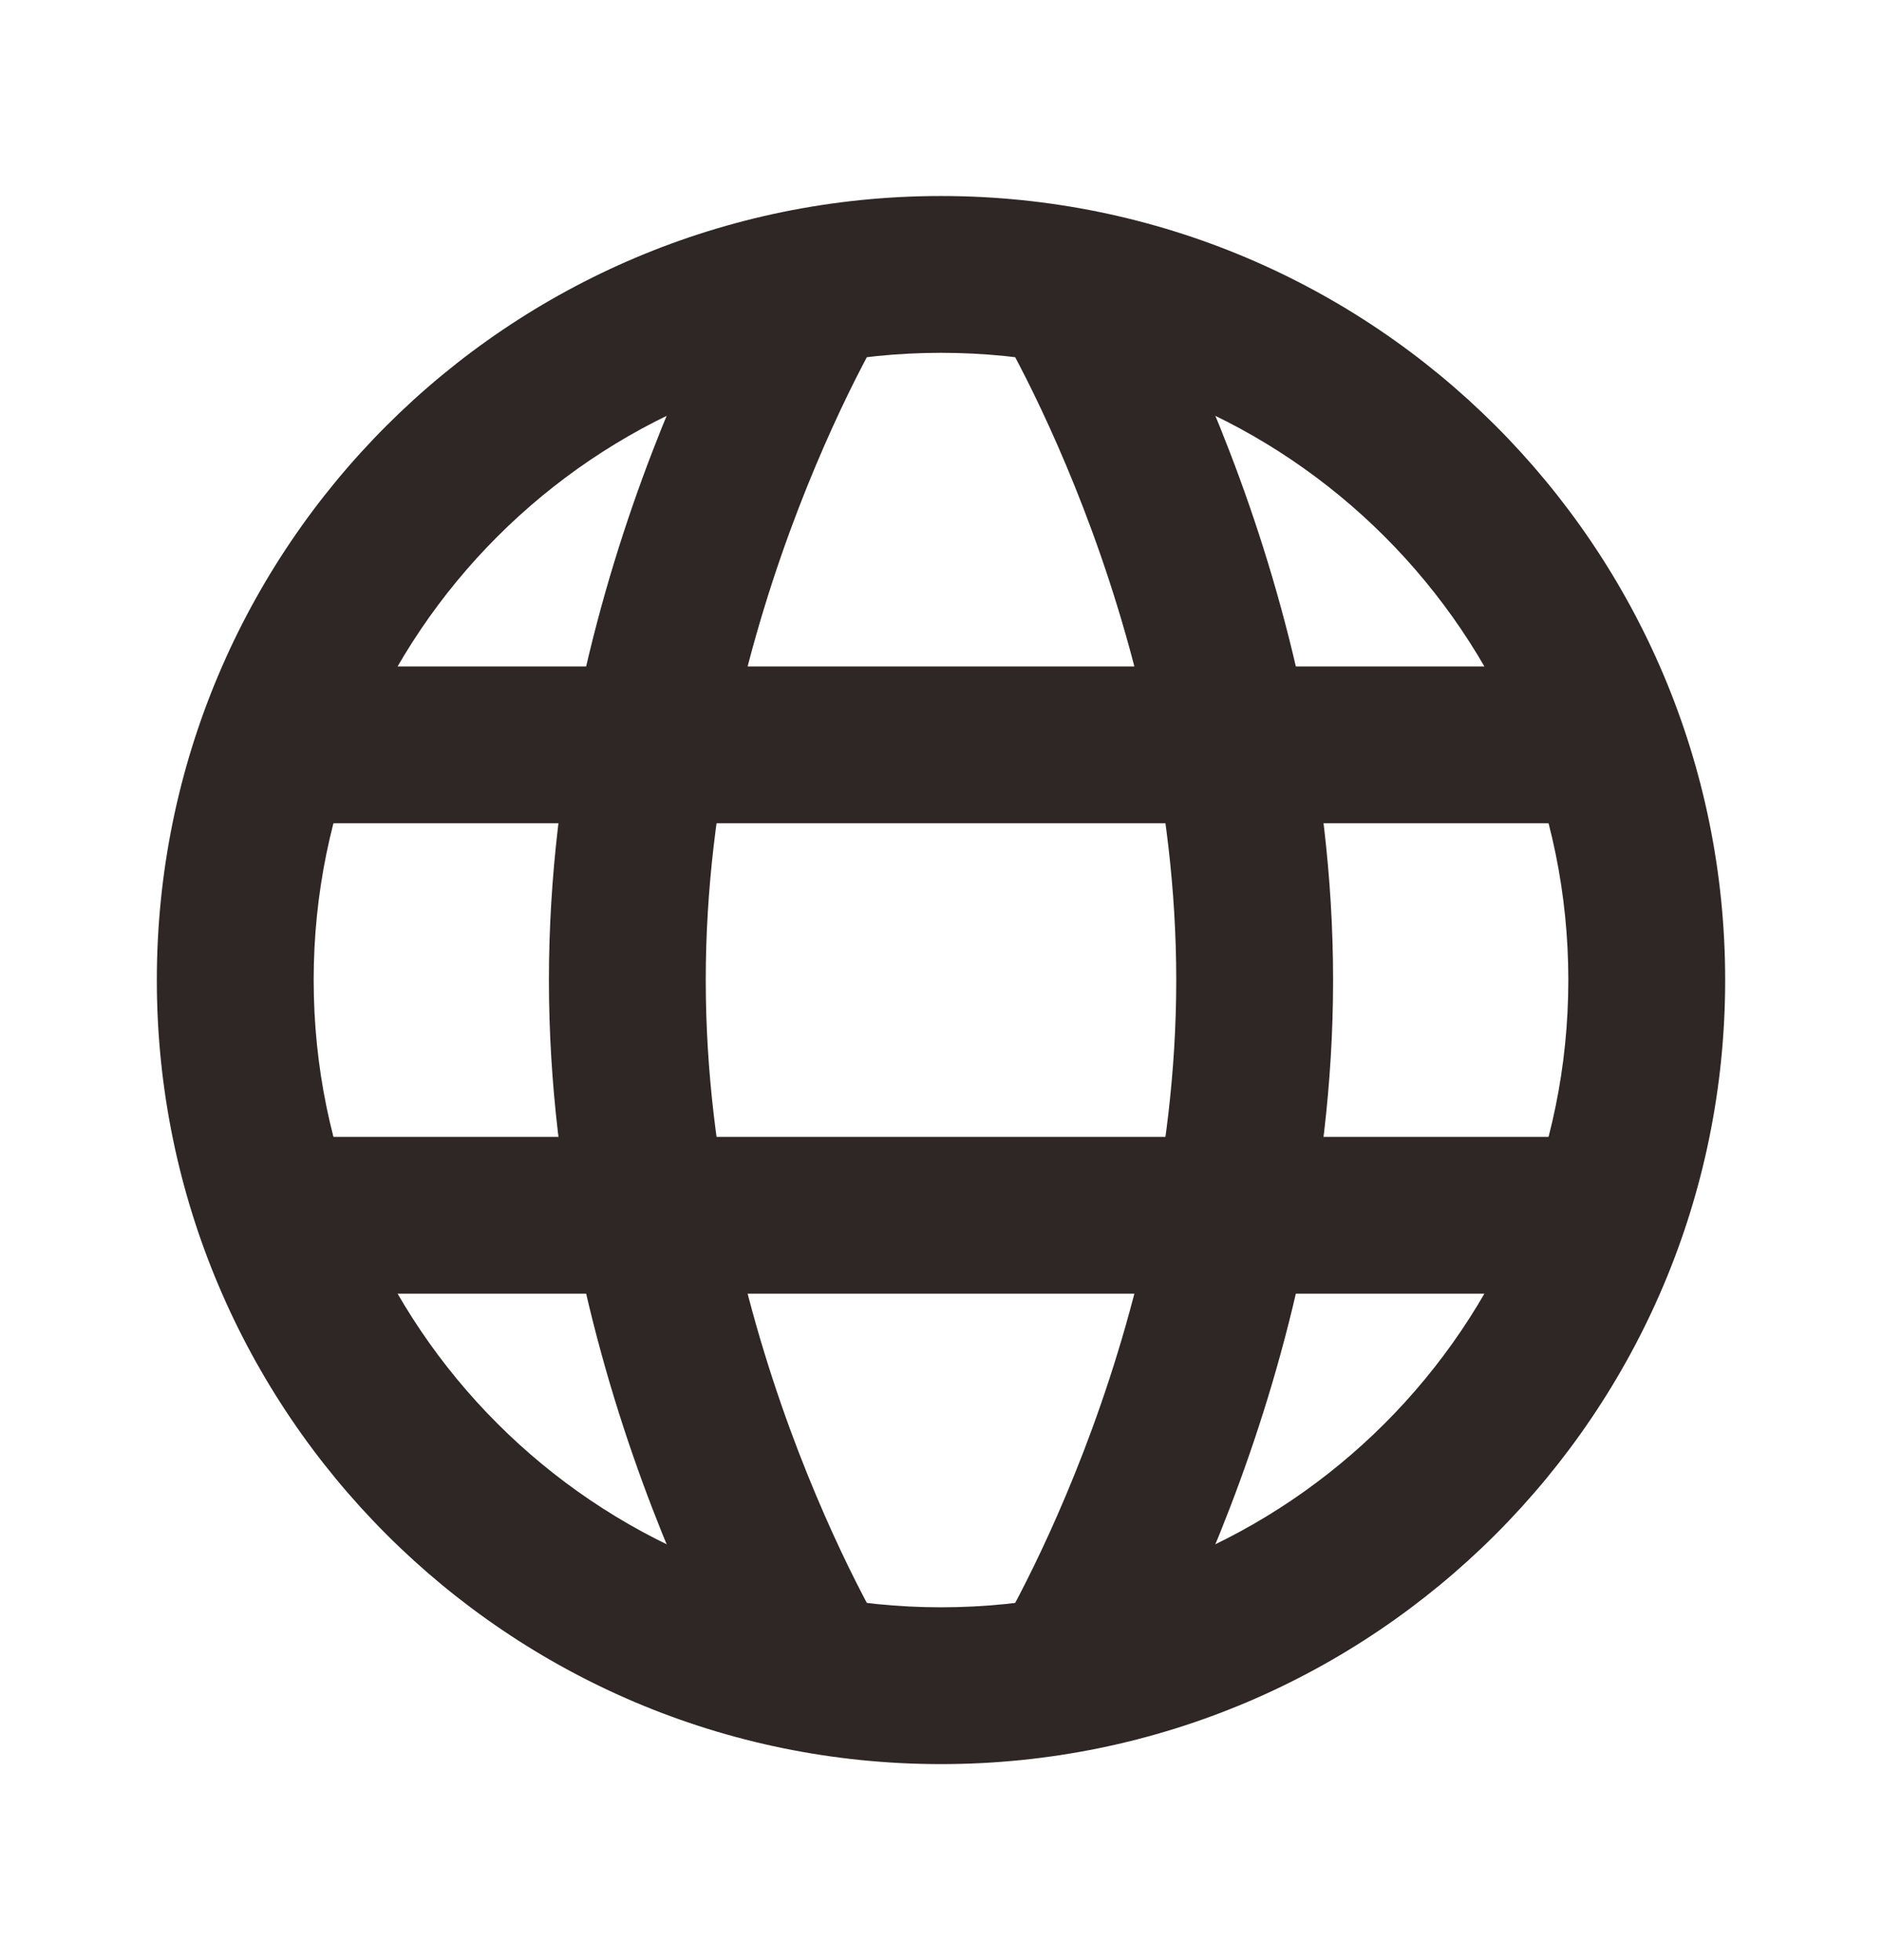
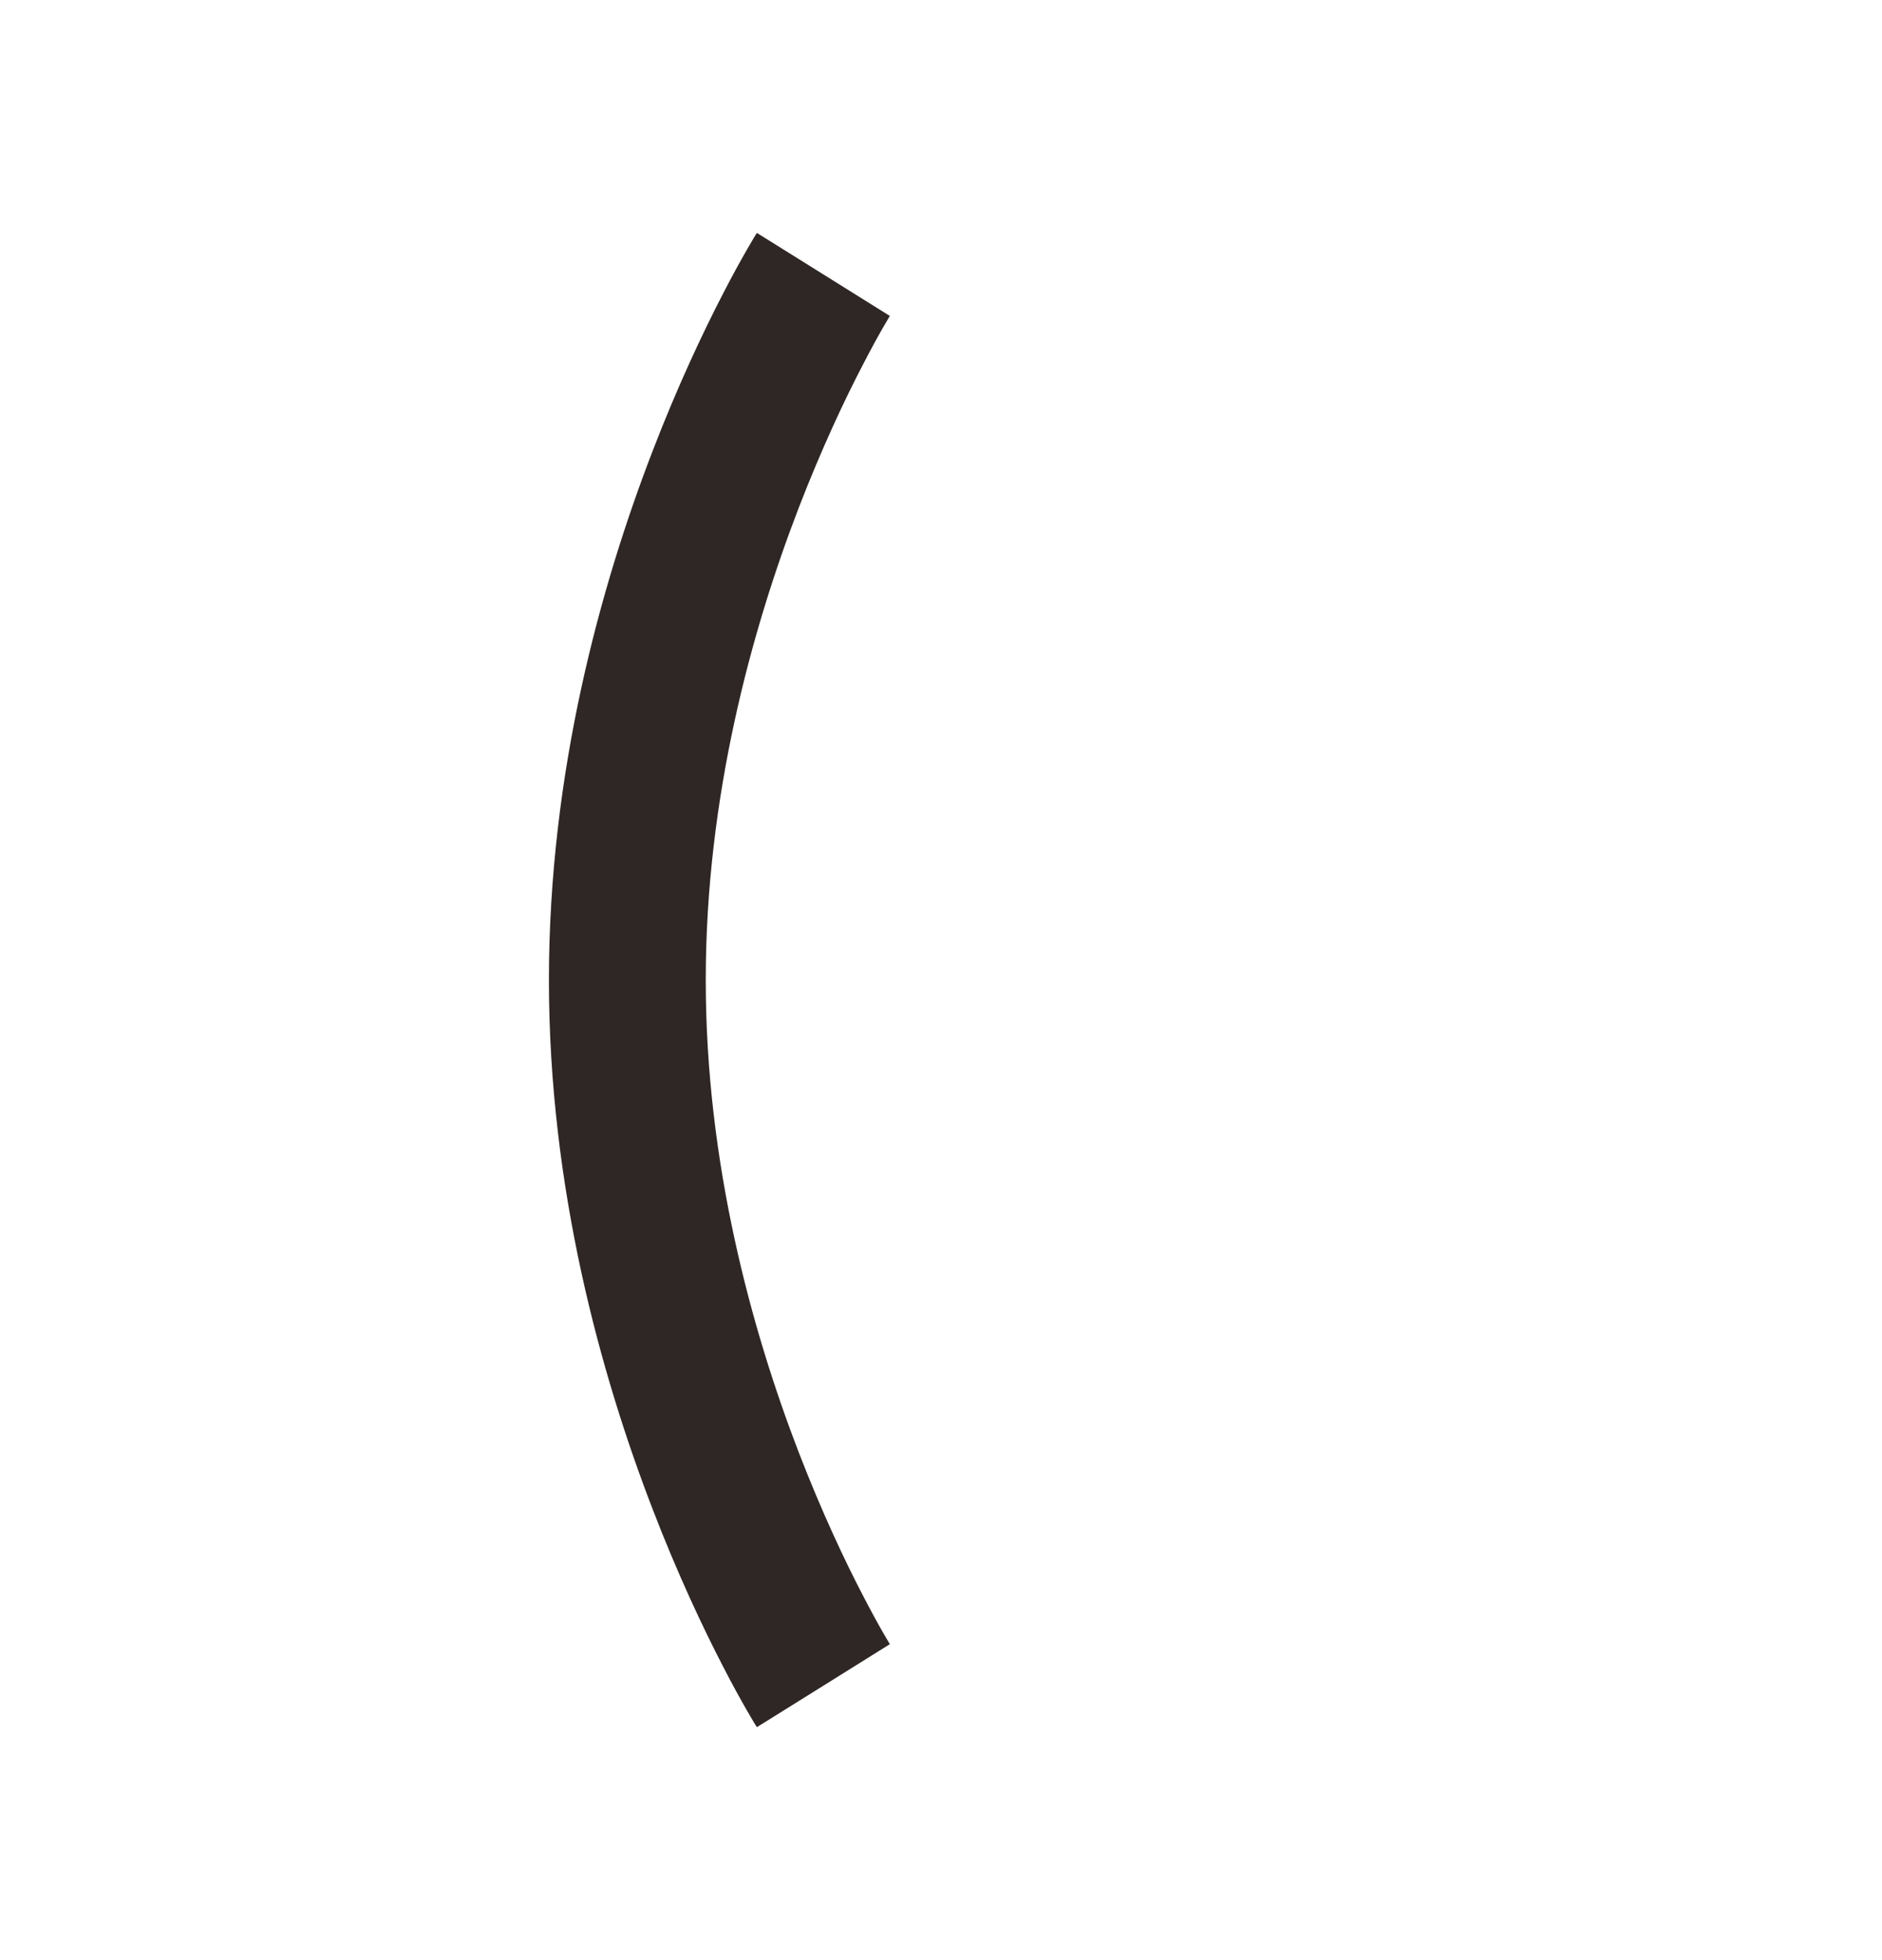
<svg xmlns="http://www.w3.org/2000/svg" width="24" height="25" viewBox="0 0 24 25" fill="none">
-   <path fill-rule="evenodd" clip-rule="evenodd" d="M12 20.5C16.418 20.5 20 16.918 20 12.5C20 8.082 16.418 4.5 12 4.5C7.582 4.5 4 8.082 4 12.5C4 16.918 7.582 20.5 12 20.5ZM12 22.5C17.523 22.5 22 18.023 22 12.5C22 6.977 17.523 2.5 12 2.5C6.477 2.5 2 6.977 2 12.5C2 18.023 6.477 22.5 12 22.5Z" fill="#2F2725" />
-   <path fill-rule="evenodd" clip-rule="evenodd" d="M20 10.5H4V8.5H20V10.5Z" fill="#2F2725" />
-   <path fill-rule="evenodd" clip-rule="evenodd" d="M12.652 4.03C12.652 4.03 12.652 4.03 13.5 3.5C14.348 2.97 14.348 2.971 14.348 2.971L14.35 2.973L14.352 2.977L14.36 2.989L14.386 3.032C14.407 3.068 14.437 3.119 14.475 3.184C14.55 3.315 14.655 3.503 14.779 3.744C15.027 4.224 15.356 4.914 15.683 5.766C16.336 7.464 17 9.839 17 12.5C17 15.161 16.336 17.536 15.683 19.234C15.356 20.086 15.027 20.776 14.779 21.256C14.655 21.497 14.55 21.685 14.475 21.816C14.437 21.881 14.407 21.933 14.386 21.968L14.36 22.011L14.352 22.023L14.35 22.027L14.349 22.029C14.349 22.029 14.348 22.03 13.5 21.5C12.652 20.97 12.652 20.97 12.652 20.97L12.655 20.966L12.671 20.939C12.686 20.914 12.709 20.874 12.74 20.821C12.802 20.713 12.892 20.55 13.002 20.337C13.223 19.912 13.519 19.289 13.817 18.516C14.414 16.964 15 14.839 15 12.5C15 10.161 14.414 8.036 13.817 6.484C13.519 5.711 13.223 5.088 13.002 4.663C12.892 4.45 12.802 4.287 12.74 4.179C12.709 4.126 12.686 4.086 12.671 4.061L12.655 4.034L12.652 4.03Z" fill="#2F2725" />
-   <path fill-rule="evenodd" clip-rule="evenodd" d="M11.348 4.03C11.348 4.03 11.348 4.03 10.5 3.5C9.652 2.97 9.652 2.971 9.652 2.971L9.65 2.973L9.648 2.977L9.64 2.989L9.614 3.032C9.593 3.068 9.563 3.119 9.525 3.184C9.45 3.315 9.345 3.503 9.221 3.744C8.973 4.224 8.644 4.914 8.317 5.766C7.664 7.464 7 9.839 7 12.5C7 15.161 7.664 17.536 8.317 19.234C8.644 20.086 8.973 20.776 9.221 21.256C9.345 21.497 9.45 21.685 9.525 21.816C9.563 21.881 9.593 21.933 9.614 21.968L9.64 22.011L9.648 22.023L9.65 22.027L9.651 22.029C9.651 22.029 9.652 22.03 10.5 21.5C11.348 20.97 11.348 20.97 11.348 20.97L11.345 20.966L11.329 20.939C11.314 20.914 11.291 20.874 11.26 20.821C11.198 20.713 11.108 20.55 10.998 20.337C10.777 19.912 10.481 19.289 10.183 18.516C9.586 16.964 9 14.839 9 12.5C9 10.161 9.586 8.036 10.183 6.484C10.481 5.711 10.777 5.088 10.998 4.663C11.108 4.45 11.198 4.287 11.26 4.179C11.291 4.126 11.314 4.086 11.329 4.061L11.345 4.034L11.348 4.03Z" fill="#2F2725" />
-   <path fill-rule="evenodd" clip-rule="evenodd" d="M20 16.5H4V14.5H20V16.5Z" fill="#2F2725" />
+   <path fill-rule="evenodd" clip-rule="evenodd" d="M11.348 4.03C11.348 4.03 11.348 4.03 10.5 3.5C9.652 2.97 9.652 2.971 9.652 2.971L9.65 2.973L9.648 2.977L9.64 2.989L9.614 3.032C9.593 3.068 9.563 3.119 9.525 3.184C9.45 3.315 9.345 3.503 9.221 3.744C8.973 4.224 8.644 4.914 8.317 5.766C7.664 7.464 7 9.839 7 12.5C7 15.161 7.664 17.536 8.317 19.234C8.644 20.086 8.973 20.776 9.221 21.256C9.345 21.497 9.45 21.685 9.525 21.816C9.563 21.881 9.593 21.933 9.614 21.968L9.648 22.023L9.65 22.027L9.651 22.029C9.651 22.029 9.652 22.03 10.5 21.5C11.348 20.97 11.348 20.97 11.348 20.97L11.345 20.966L11.329 20.939C11.314 20.914 11.291 20.874 11.26 20.821C11.198 20.713 11.108 20.55 10.998 20.337C10.777 19.912 10.481 19.289 10.183 18.516C9.586 16.964 9 14.839 9 12.5C9 10.161 9.586 8.036 10.183 6.484C10.481 5.711 10.777 5.088 10.998 4.663C11.108 4.45 11.198 4.287 11.26 4.179C11.291 4.126 11.314 4.086 11.329 4.061L11.345 4.034L11.348 4.03Z" fill="#2F2725" />
</svg>